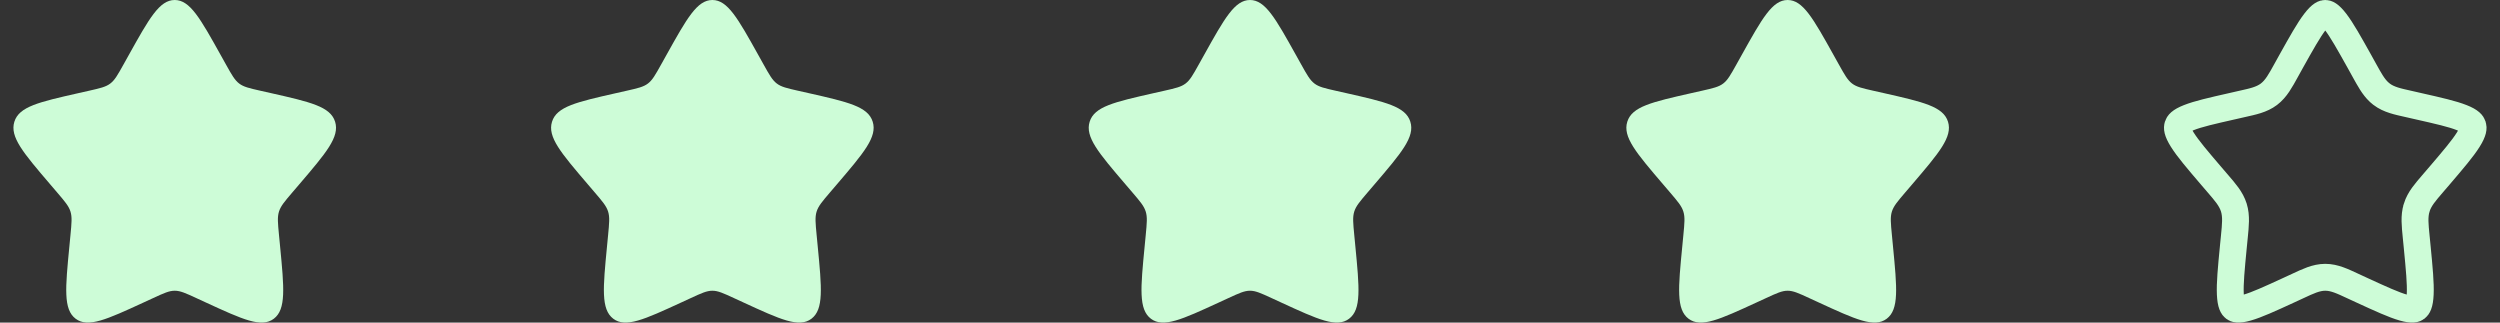
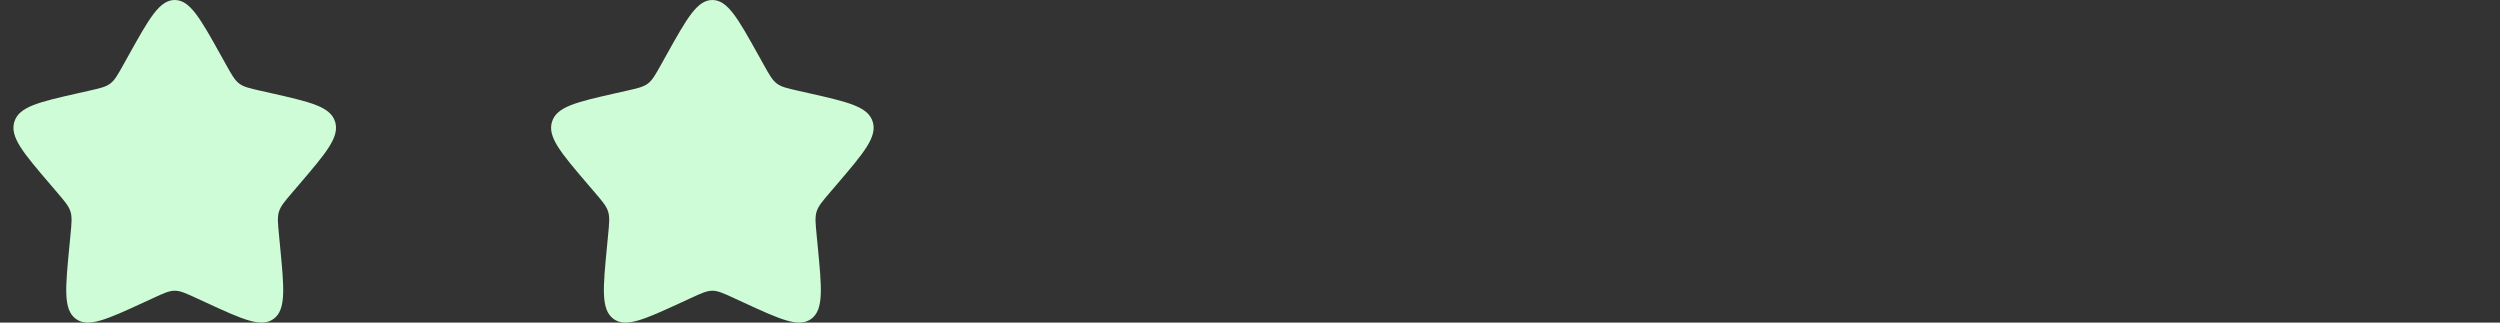
<svg xmlns="http://www.w3.org/2000/svg" width="93" height="12" viewBox="0 0 93 12" fill="none">
  <rect x="0" y="0" width="93" height="12" fill="#333333" stroke="none" />
  <path d="M4.792 2.045C5.552 0.682 5.932 0 6.5 0C7.068 0 7.448 0.682 8.208 2.045L8.405 2.398C8.621 2.785 8.729 2.979 8.897 3.107C9.065 3.235 9.275 3.282 9.694 3.377L10.076 3.463C11.552 3.797 12.29 3.964 12.466 4.529C12.641 5.093 12.138 5.681 11.132 6.858L10.872 7.162C10.586 7.497 10.443 7.664 10.378 7.871C10.314 8.077 10.336 8.3 10.379 8.747L10.418 9.153C10.57 10.722 10.646 11.507 10.187 11.856C9.727 12.205 9.036 11.887 7.655 11.251L7.297 11.086C6.904 10.905 6.708 10.815 6.5 10.815C6.292 10.815 6.096 10.905 5.703 11.086L5.345 11.251C3.964 11.887 3.273 12.205 2.813 11.856C2.353 11.507 2.43 10.722 2.582 9.153L2.621 8.747C2.664 8.3 2.686 8.077 2.622 7.871C2.557 7.664 2.414 7.497 2.128 7.162L1.868 6.858C0.862 5.681 0.359 5.093 0.534 4.529C0.71 3.964 1.448 3.797 2.924 3.463L3.306 3.377C3.725 3.282 3.935 3.235 4.103 3.107C4.271 2.979 4.379 2.785 4.595 2.398L4.792 2.045Z" fill="#CDFCD7" />
  <path d="M24.792 2.045C25.552 0.682 25.932 0 26.5 0C27.068 0 27.448 0.682 28.208 2.045L28.405 2.398C28.621 2.785 28.729 2.979 28.897 3.107C29.065 3.235 29.275 3.282 29.694 3.377L30.076 3.463C31.552 3.797 32.29 3.964 32.465 4.529C32.641 5.093 32.138 5.681 31.132 6.858L30.872 7.162C30.586 7.497 30.443 7.664 30.378 7.871C30.314 8.077 30.336 8.3 30.379 8.747L30.418 9.153C30.57 10.722 30.646 11.507 30.187 11.856C29.727 12.205 29.036 11.887 27.655 11.251L27.297 11.086C26.904 10.905 26.708 10.815 26.5 10.815C26.292 10.815 26.096 10.905 25.703 11.086L25.345 11.251C23.964 11.887 23.273 12.205 22.813 11.856C22.354 11.507 22.43 10.722 22.582 9.153L22.621 8.747C22.664 8.3 22.686 8.077 22.622 7.871C22.557 7.664 22.414 7.497 22.128 7.162L21.868 6.858C20.862 5.681 20.359 5.093 20.535 4.529C20.71 3.964 21.448 3.797 22.924 3.463L23.305 3.377C23.725 3.282 23.935 3.235 24.103 3.107C24.271 2.979 24.379 2.785 24.595 2.398L24.792 2.045Z" fill="#CDFCD7" />
-   <path d="M44.792 2.045C45.552 0.682 45.932 0 46.5 0C47.068 0 47.448 0.682 48.208 2.045L48.405 2.398C48.621 2.785 48.729 2.979 48.897 3.107C49.065 3.235 49.275 3.282 49.694 3.377L50.076 3.463C51.552 3.797 52.29 3.964 52.465 4.529C52.641 5.093 52.138 5.681 51.132 6.858L50.872 7.162C50.586 7.497 50.443 7.664 50.378 7.871C50.314 8.077 50.336 8.3 50.379 8.747L50.418 9.153C50.57 10.722 50.647 11.507 50.187 11.856C49.727 12.205 49.036 11.887 47.655 11.251L47.297 11.086C46.904 10.905 46.708 10.815 46.5 10.815C46.292 10.815 46.096 10.905 45.703 11.086L45.345 11.251C43.964 11.887 43.273 12.205 42.813 11.856C42.353 11.507 42.429 10.722 42.582 9.153L42.621 8.747C42.664 8.3 42.686 8.077 42.621 7.871C42.557 7.664 42.414 7.497 42.128 7.162L41.868 6.858C40.862 5.681 40.359 5.093 40.535 4.529C40.71 3.964 41.448 3.797 42.924 3.463L43.306 3.377C43.725 3.282 43.935 3.235 44.103 3.107C44.271 2.979 44.379 2.785 44.595 2.398L44.792 2.045Z" fill="#CDFCD7" />
-   <path d="M64.792 2.045C65.552 0.682 65.932 0 66.5 0C67.068 0 67.448 0.682 68.208 2.045L68.405 2.398C68.621 2.785 68.729 2.979 68.897 3.107C69.065 3.235 69.275 3.282 69.694 3.377L70.076 3.463C71.552 3.797 72.29 3.964 72.466 4.529C72.641 5.093 72.138 5.681 71.132 6.858L70.872 7.162C70.586 7.497 70.443 7.664 70.378 7.871C70.314 8.077 70.336 8.3 70.379 8.747L70.418 9.153C70.57 10.722 70.647 11.507 70.187 11.856C69.727 12.205 69.036 11.887 67.655 11.251L67.297 11.086C66.904 10.905 66.708 10.815 66.5 10.815C66.292 10.815 66.096 10.905 65.703 11.086L65.345 11.251C63.964 11.887 63.273 12.205 62.813 11.856C62.353 11.507 62.429 10.722 62.582 9.153L62.621 8.747C62.664 8.3 62.686 8.077 62.621 7.871C62.557 7.664 62.414 7.497 62.128 7.162L61.868 6.858C60.862 5.681 60.359 5.093 60.535 4.529C60.71 3.964 61.448 3.797 62.924 3.463L63.306 3.377C63.725 3.282 63.935 3.235 64.103 3.107C64.271 2.979 64.379 2.785 64.595 2.398L64.792 2.045Z" fill="#CDFCD7" />
-   <path d="M86.5 0.5C86.544 0.5 86.652 0.511 86.885 0.815C87.118 1.12 87.383 1.592 87.772 2.288L87.968 2.642C88.138 2.946 88.283 3.221 88.498 3.423L88.595 3.505C88.869 3.713 89.208 3.779 89.584 3.864L89.966 3.951C90.721 4.122 91.229 4.238 91.575 4.375C91.912 4.508 91.967 4.61 91.988 4.677C92.011 4.749 92.02 4.876 91.818 5.197C91.613 5.524 91.266 5.932 90.752 6.533L90.491 6.837C90.233 7.139 90.003 7.394 89.901 7.722V7.723C89.8 8.048 89.842 8.391 89.881 8.795L89.921 9.201C89.999 10.002 90.05 10.548 90.032 10.94C90.015 11.331 89.933 11.421 89.885 11.458C89.845 11.489 89.755 11.543 89.404 11.442C89.047 11.34 88.57 11.122 87.863 10.797L87.506 10.632C87.155 10.47 86.843 10.315 86.5 10.315C86.157 10.315 85.845 10.47 85.494 10.632L85.137 10.797C84.43 11.122 83.953 11.34 83.596 11.442C83.245 11.543 83.155 11.489 83.115 11.458C83.067 11.421 82.985 11.331 82.968 10.94C82.95 10.548 83.001 10.002 83.079 9.201L83.119 8.795C83.158 8.391 83.2 8.047 83.099 7.722C82.997 7.394 82.768 7.139 82.509 6.837L82.248 6.533C81.734 5.932 81.387 5.524 81.182 5.197C80.98 4.876 80.989 4.749 81.012 4.677C81.033 4.61 81.088 4.508 81.425 4.375C81.771 4.238 82.279 4.122 83.034 3.951L83.416 3.864C83.792 3.779 84.131 3.713 84.405 3.505C84.677 3.299 84.838 2.99 85.032 2.642L85.228 2.288C85.617 1.592 85.882 1.12 86.115 0.815C86.348 0.511 86.456 0.5 86.5 0.5Z" stroke="#CDFCD7" />
</svg>